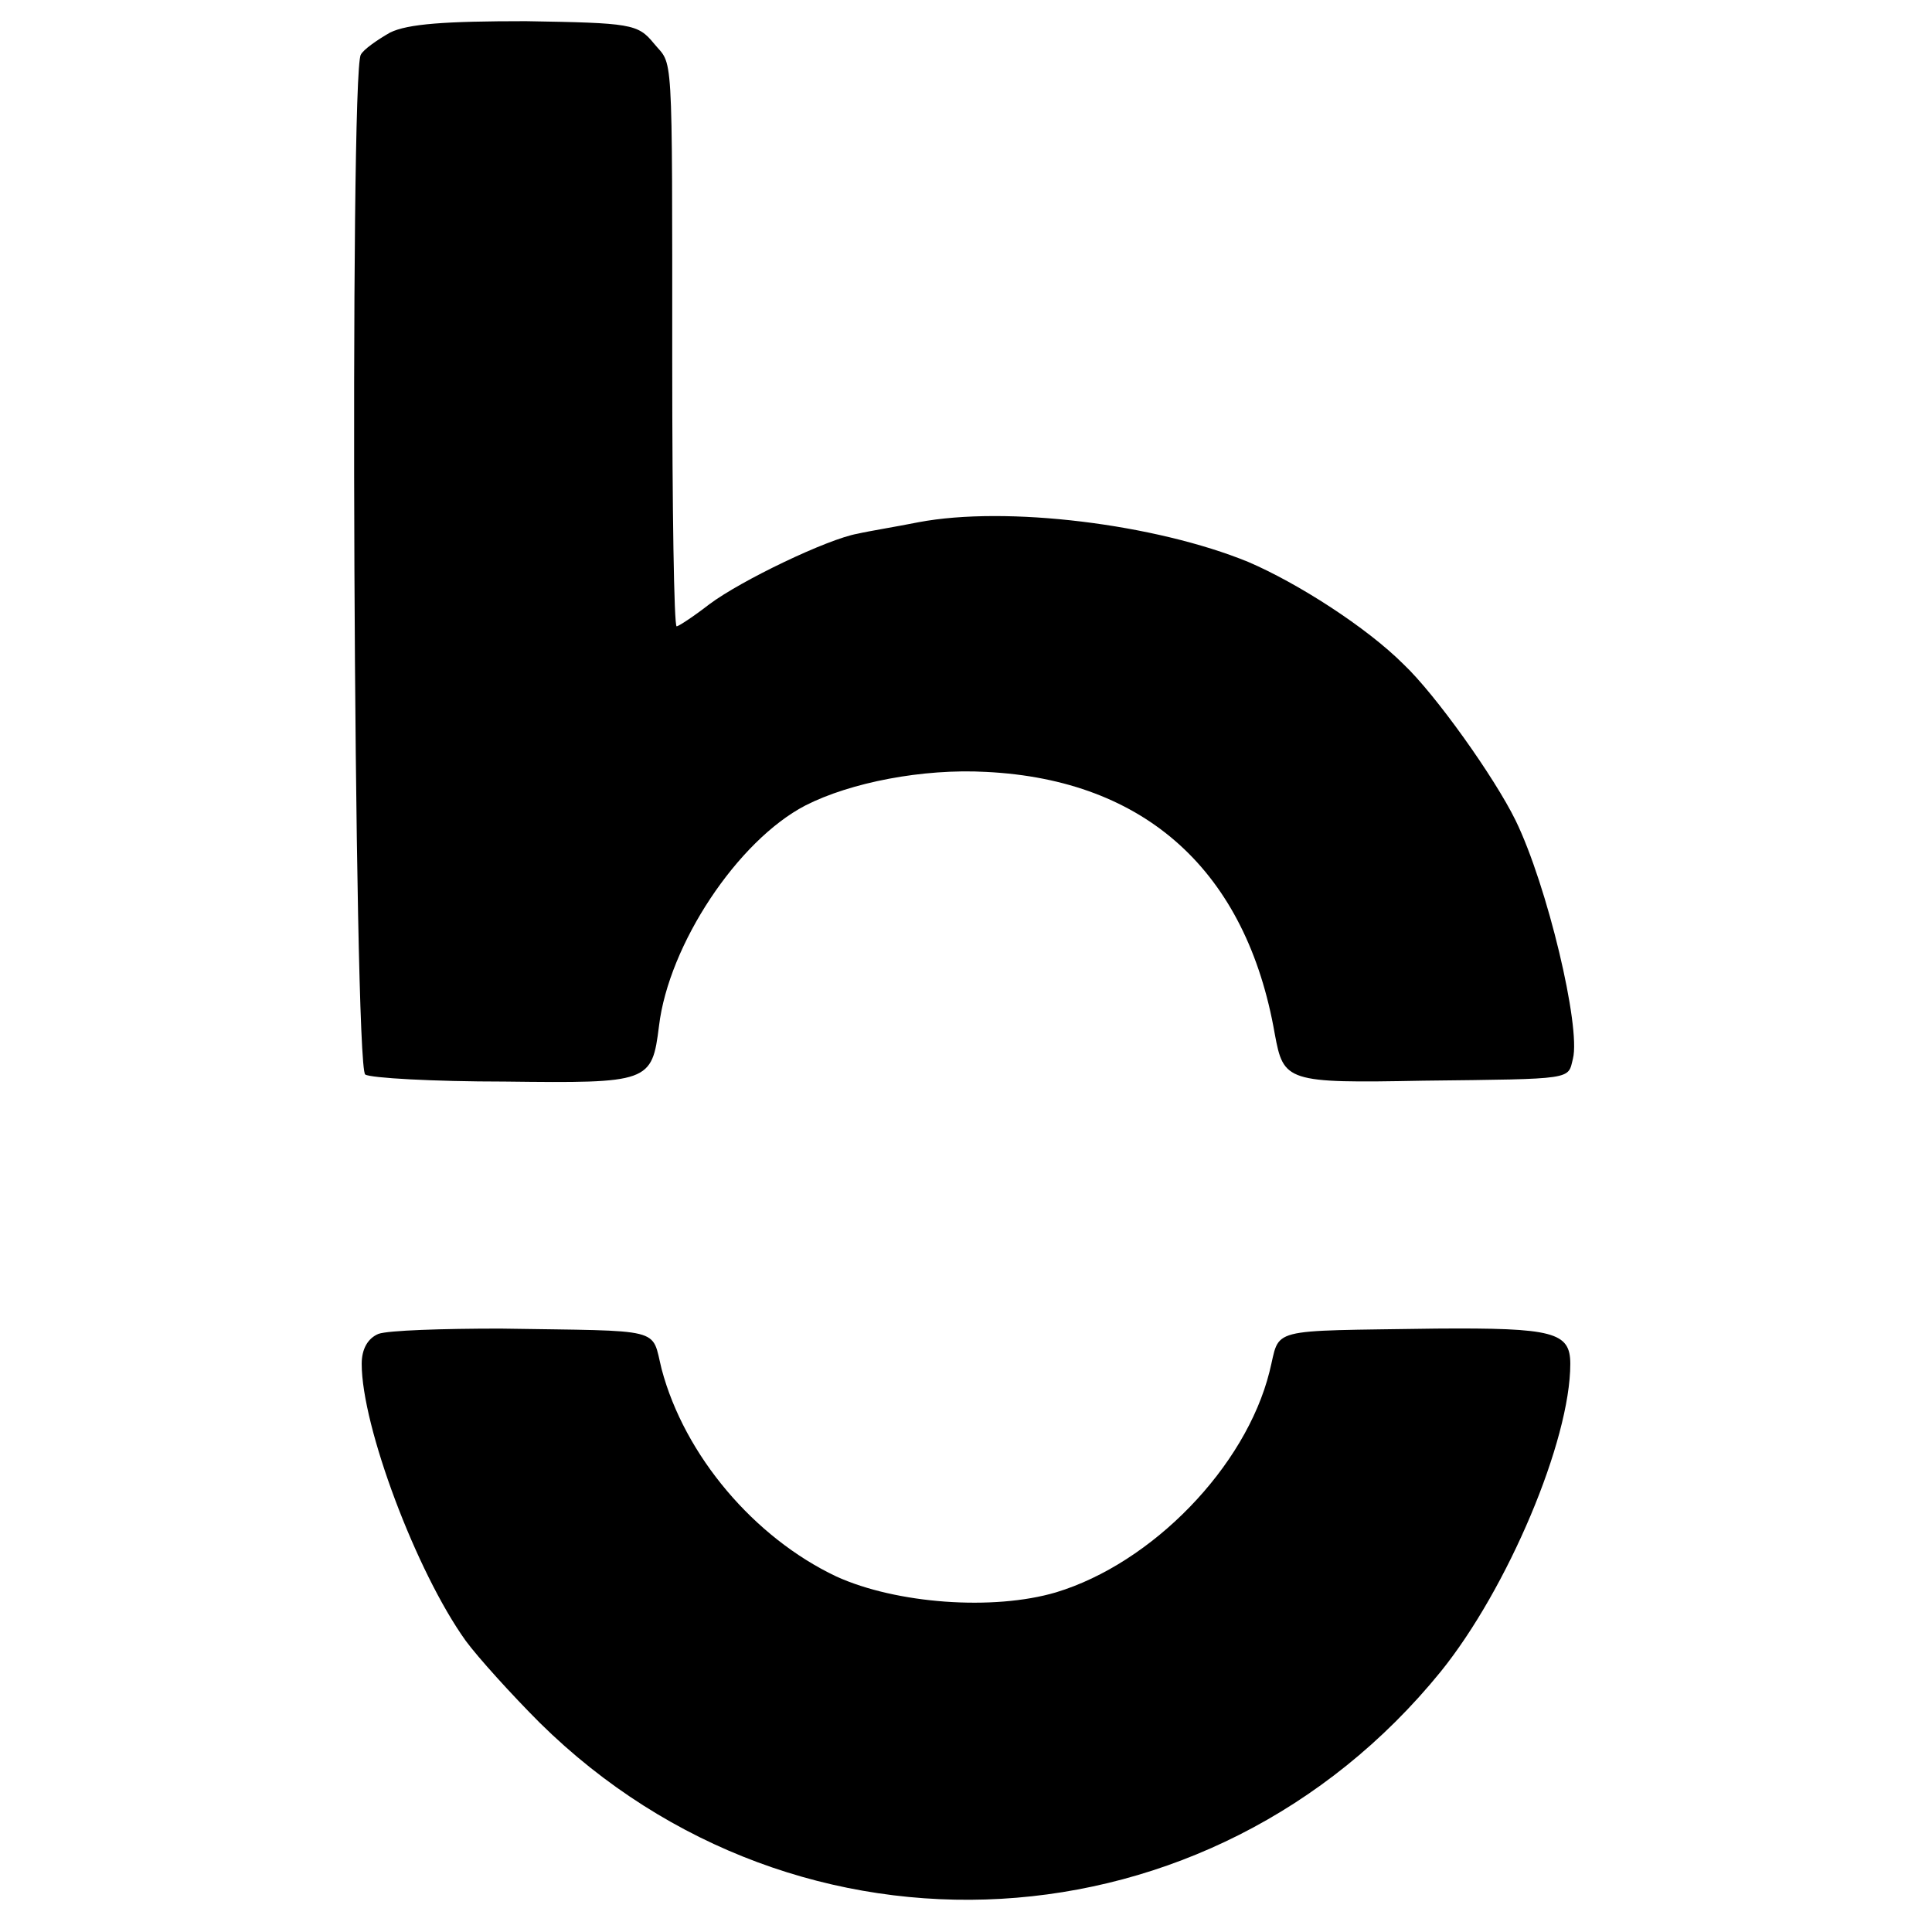
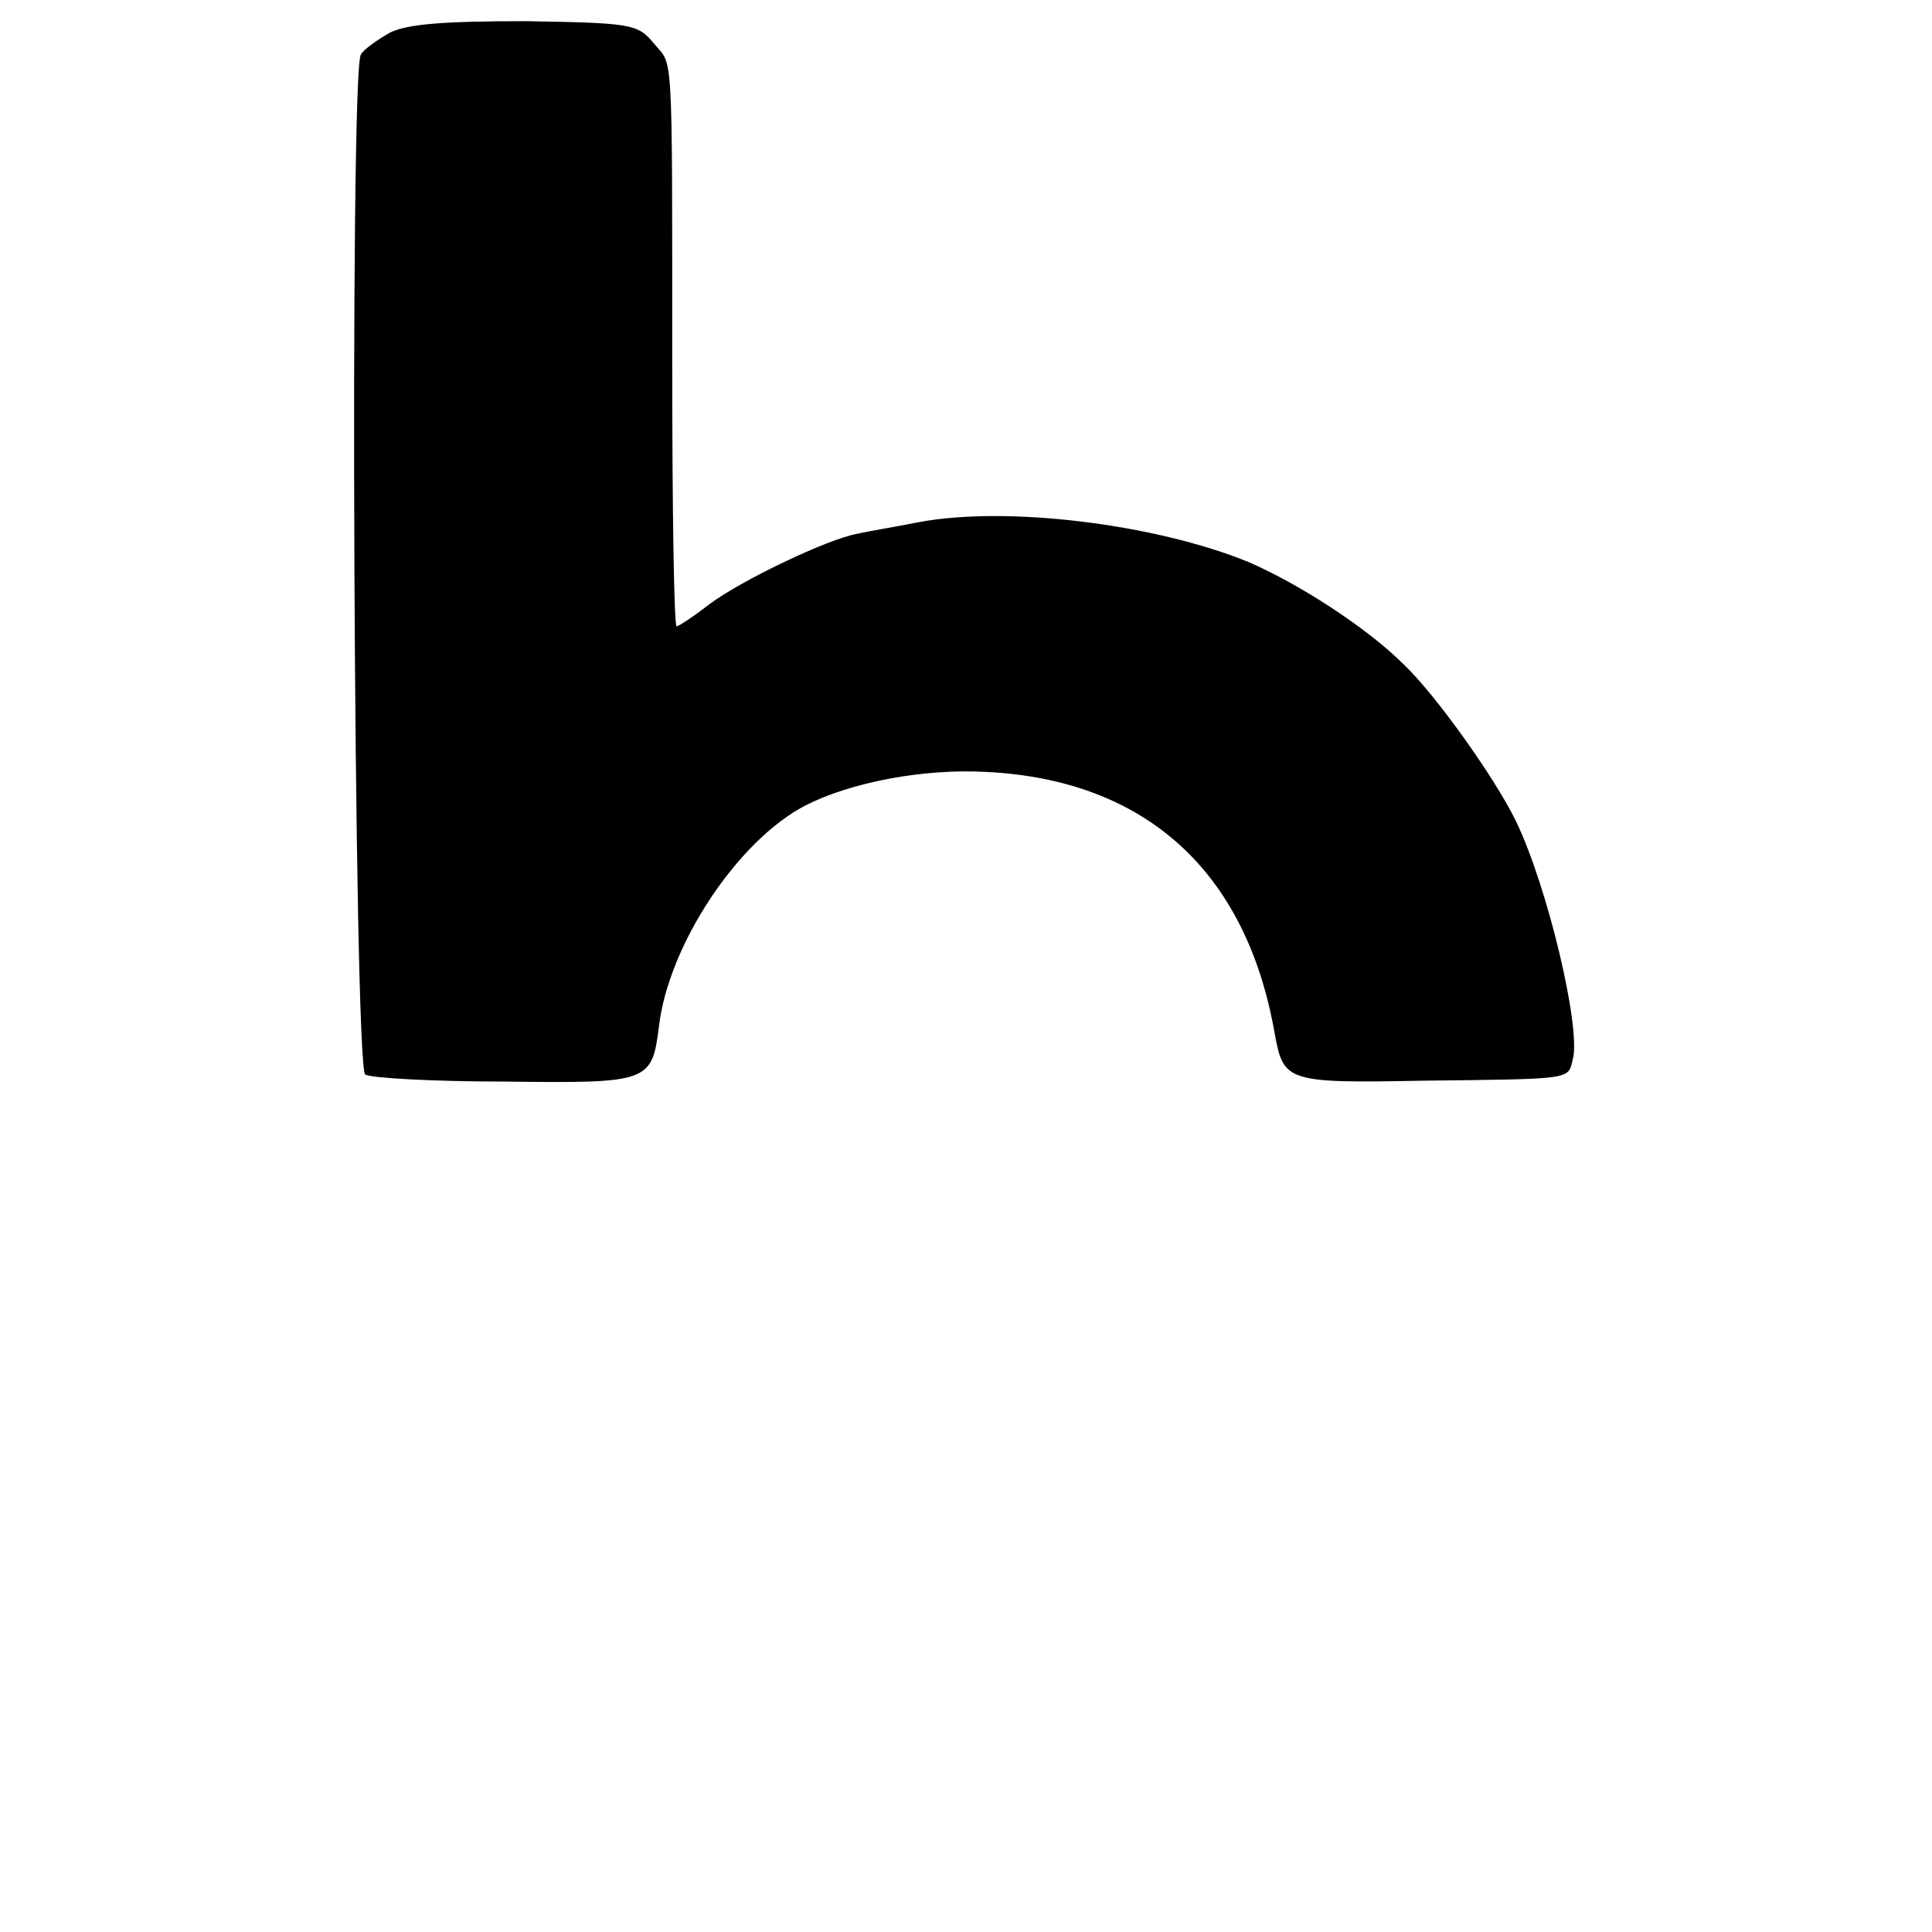
<svg xmlns="http://www.w3.org/2000/svg" version="1.0" width="219pt" height="219pt" viewBox="0 0 219 219" preserveAspectRatio="xMidYMid meet">
  <g transform="translate(0,219) scale(0.1,-0.1)" fill="#000000" stroke="none">
    <path d="M442 2153 c-14 -8 -30 -19 -33 -25 -13 -20 -8 -1147 5 -1156 6 -4 77 -8 158 -8 164 -2 167 -1 175 63 11 92 89 210 166 250 51 26 133 42 205 38 181 -9 295 -113 327 -297 10 -54 13 -56 168 -53 173 2 164 1 170 25 9 36 -29 196 -65 270 -24 49 -91 143 -127 177 -42 42 -120 92 -176 116 -105 43 -274 64 -374 45 -25 -5 -56 -10 -69 -13 -34 -6 -132 -53 -168 -80 -18 -14 -35 -25 -37 -25 -3 0 -5 134 -5 298 0 368 1 336 -21 363 -18 22 -26 23 -145 25 -91 0 -134 -3 -154 -13z" />
-     <path d="M429 678 c-12 -5 -19 -17 -19 -34 0 -71 62 -236 118 -314 14 -19 52 -61 84 -93 293 -289 761 -262 1021 58 76 94 147 262 147 349 0 36 -19 41 -152 40 -196 -3 -176 2 -189 -49 -27 -108 -133 -217 -242 -250 -71 -21 -181 -13 -249 18 -93 44 -172 137 -198 235 -12 48 5 43 -183 46 -65 0 -127 -2 -138 -6z" />
  </g>
</svg>